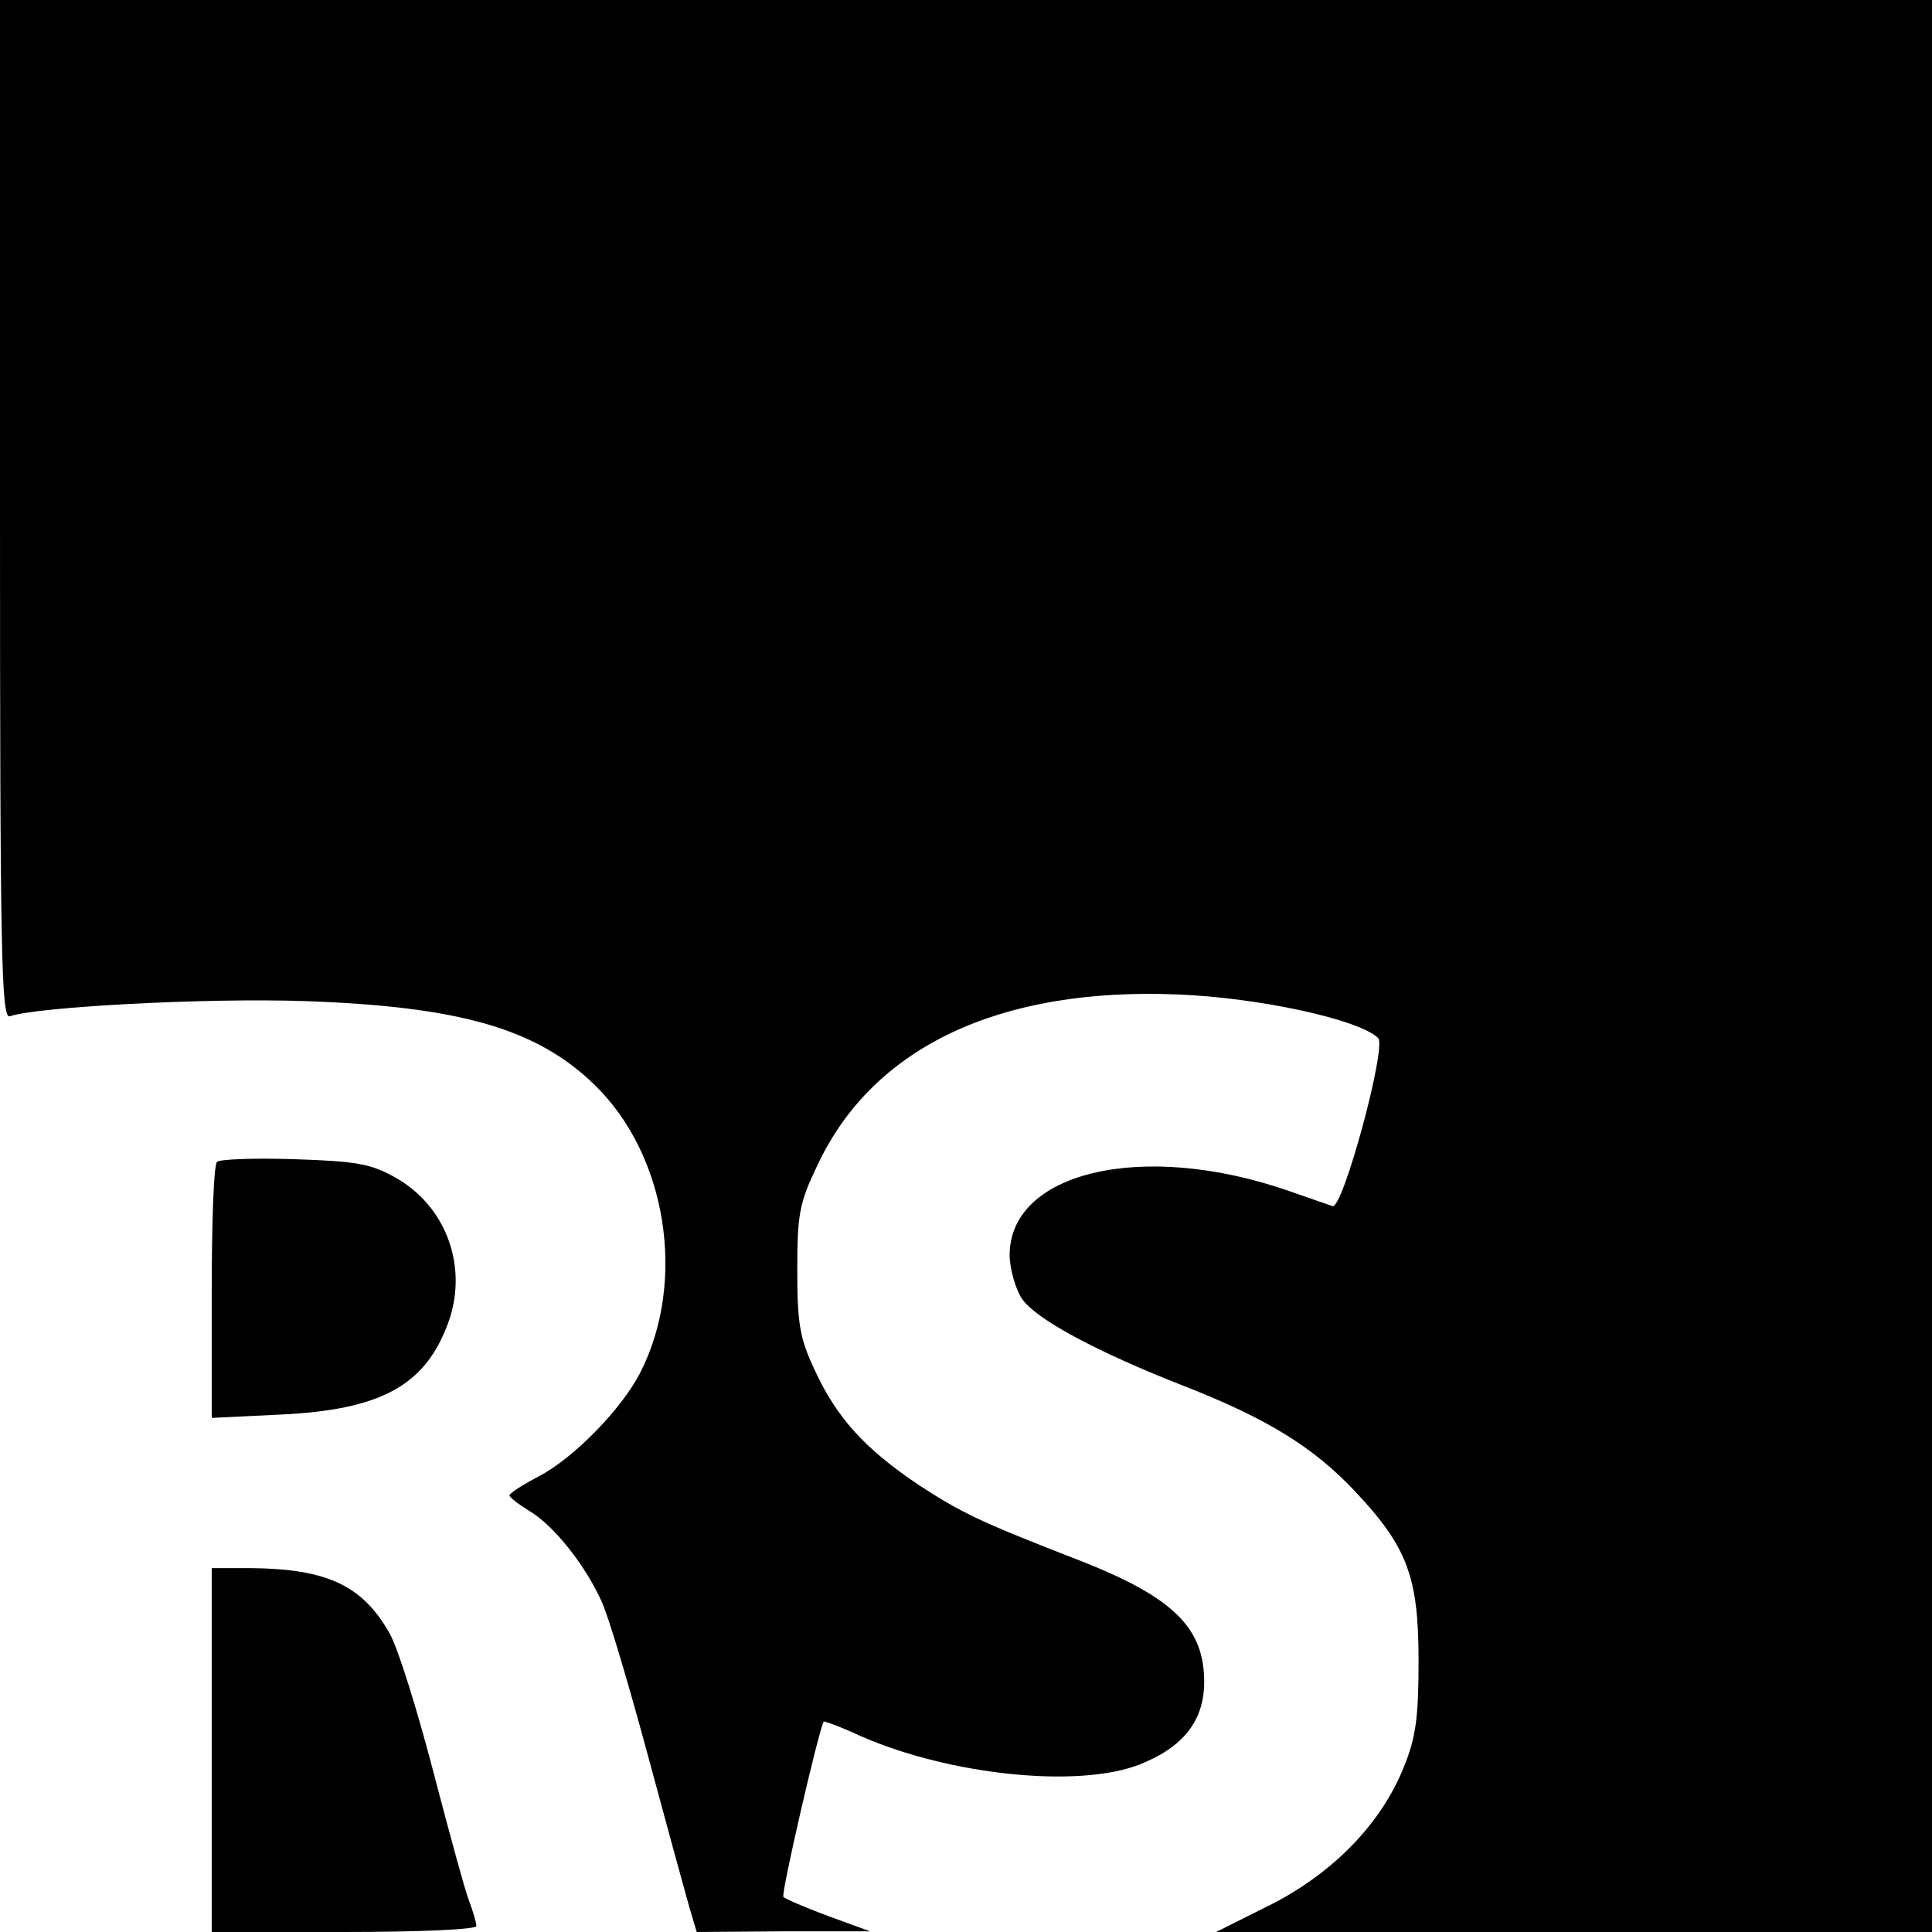
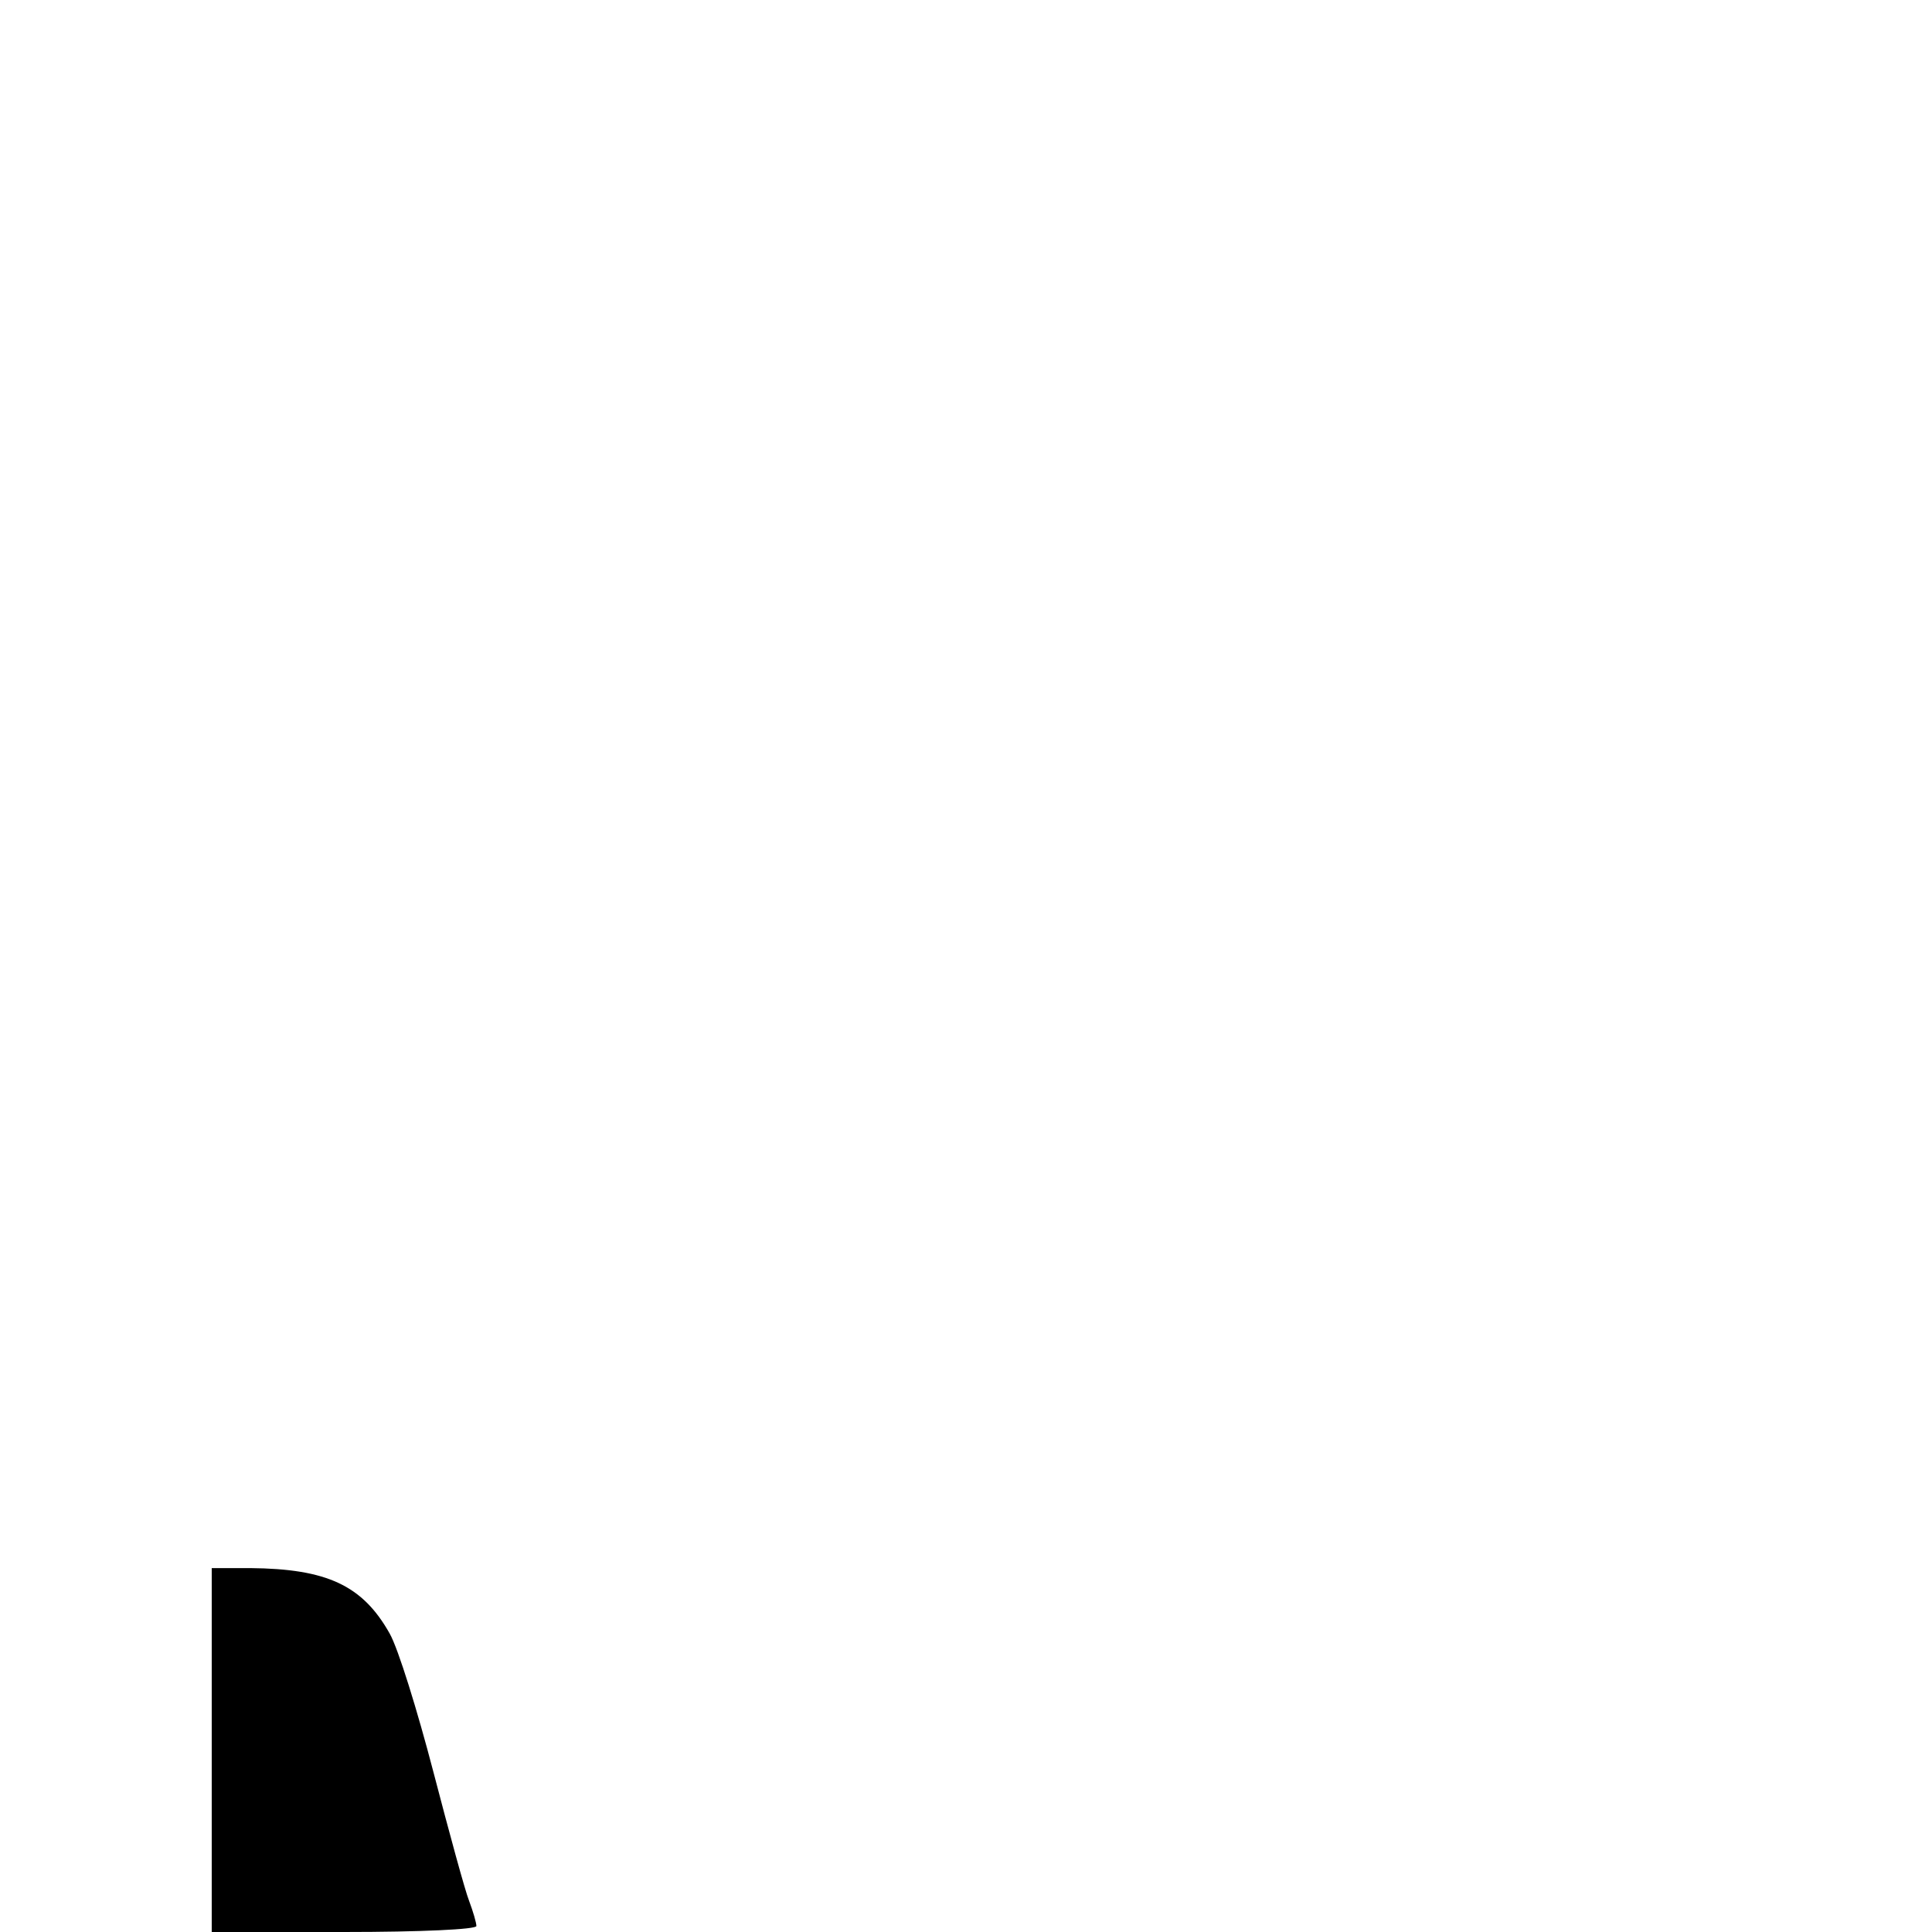
<svg xmlns="http://www.w3.org/2000/svg" version="1.0" width="292pt" height="292pt" viewBox="0 0 292 292" preserveAspectRatio="xMidYMid meet">
  <g transform="translate(0,292) scale(0.1,-0.1)" fill="#000000" stroke="none">
-     <path d="M0 2149 c0 -677 2 -770 15 -765 39 14 294 28 444 23 234 -8 352 -41 440 -127 109 -106 139 -296 69 -434 -28 -55 -100 -129 -153 -157 -25 -13 -45 -26 -45 -29 0 -3 13 -13 29 -23 38 -22 86 -83 111 -139 11 -25 42 -130 70 -234 28 -104 56 -206 62 -227 l11 -37 131 1 131 0 -63 23 c-35 13 -65 26 -68 29 -4 4 54 255 61 265 1 1 26 -8 56 -22 135 -59 328 -79 421 -43 66 26 98 66 98 125 0 82 -47 128 -187 183 -152 59 -179 72 -245 115 -80 54 -123 100 -157 174 -22 47 -26 69 -26 150 0 85 3 102 31 160 84 178 275 268 544 257 124 -5 275 -38 303 -66 13 -13 -53 -258 -69 -254 -5 2 -35 12 -66 23 -221 77 -425 29 -422 -100 1 -20 9 -48 18 -62 20 -31 113 -81 246 -133 125 -49 195 -92 258 -159 79 -84 96 -129 96 -256 0 -85 -4 -116 -22 -160 -34 -86 -108 -162 -204 -210 l-80 -40 541 0 541 0 0 1460 0 1460 -1460 0 -1460 0 0 -771z" />
-     <path d="M328 1164 c-5 -4 -8 -93 -8 -197 l0 -190 103 5 c151 7 218 43 253 135 33 85 0 179 -78 223 -37 21 -59 25 -153 28 -60 2 -113 0 -117 -4z" />
    <path d="M320 275 l0 -275 200 0 c117 0 200 4 200 9 0 5 -5 22 -11 38 -6 15 -30 103 -54 195 -24 92 -53 186 -66 209 -41 73 -95 98 -211 99 l-58 0 0 -275z" />
  </g>
</svg>